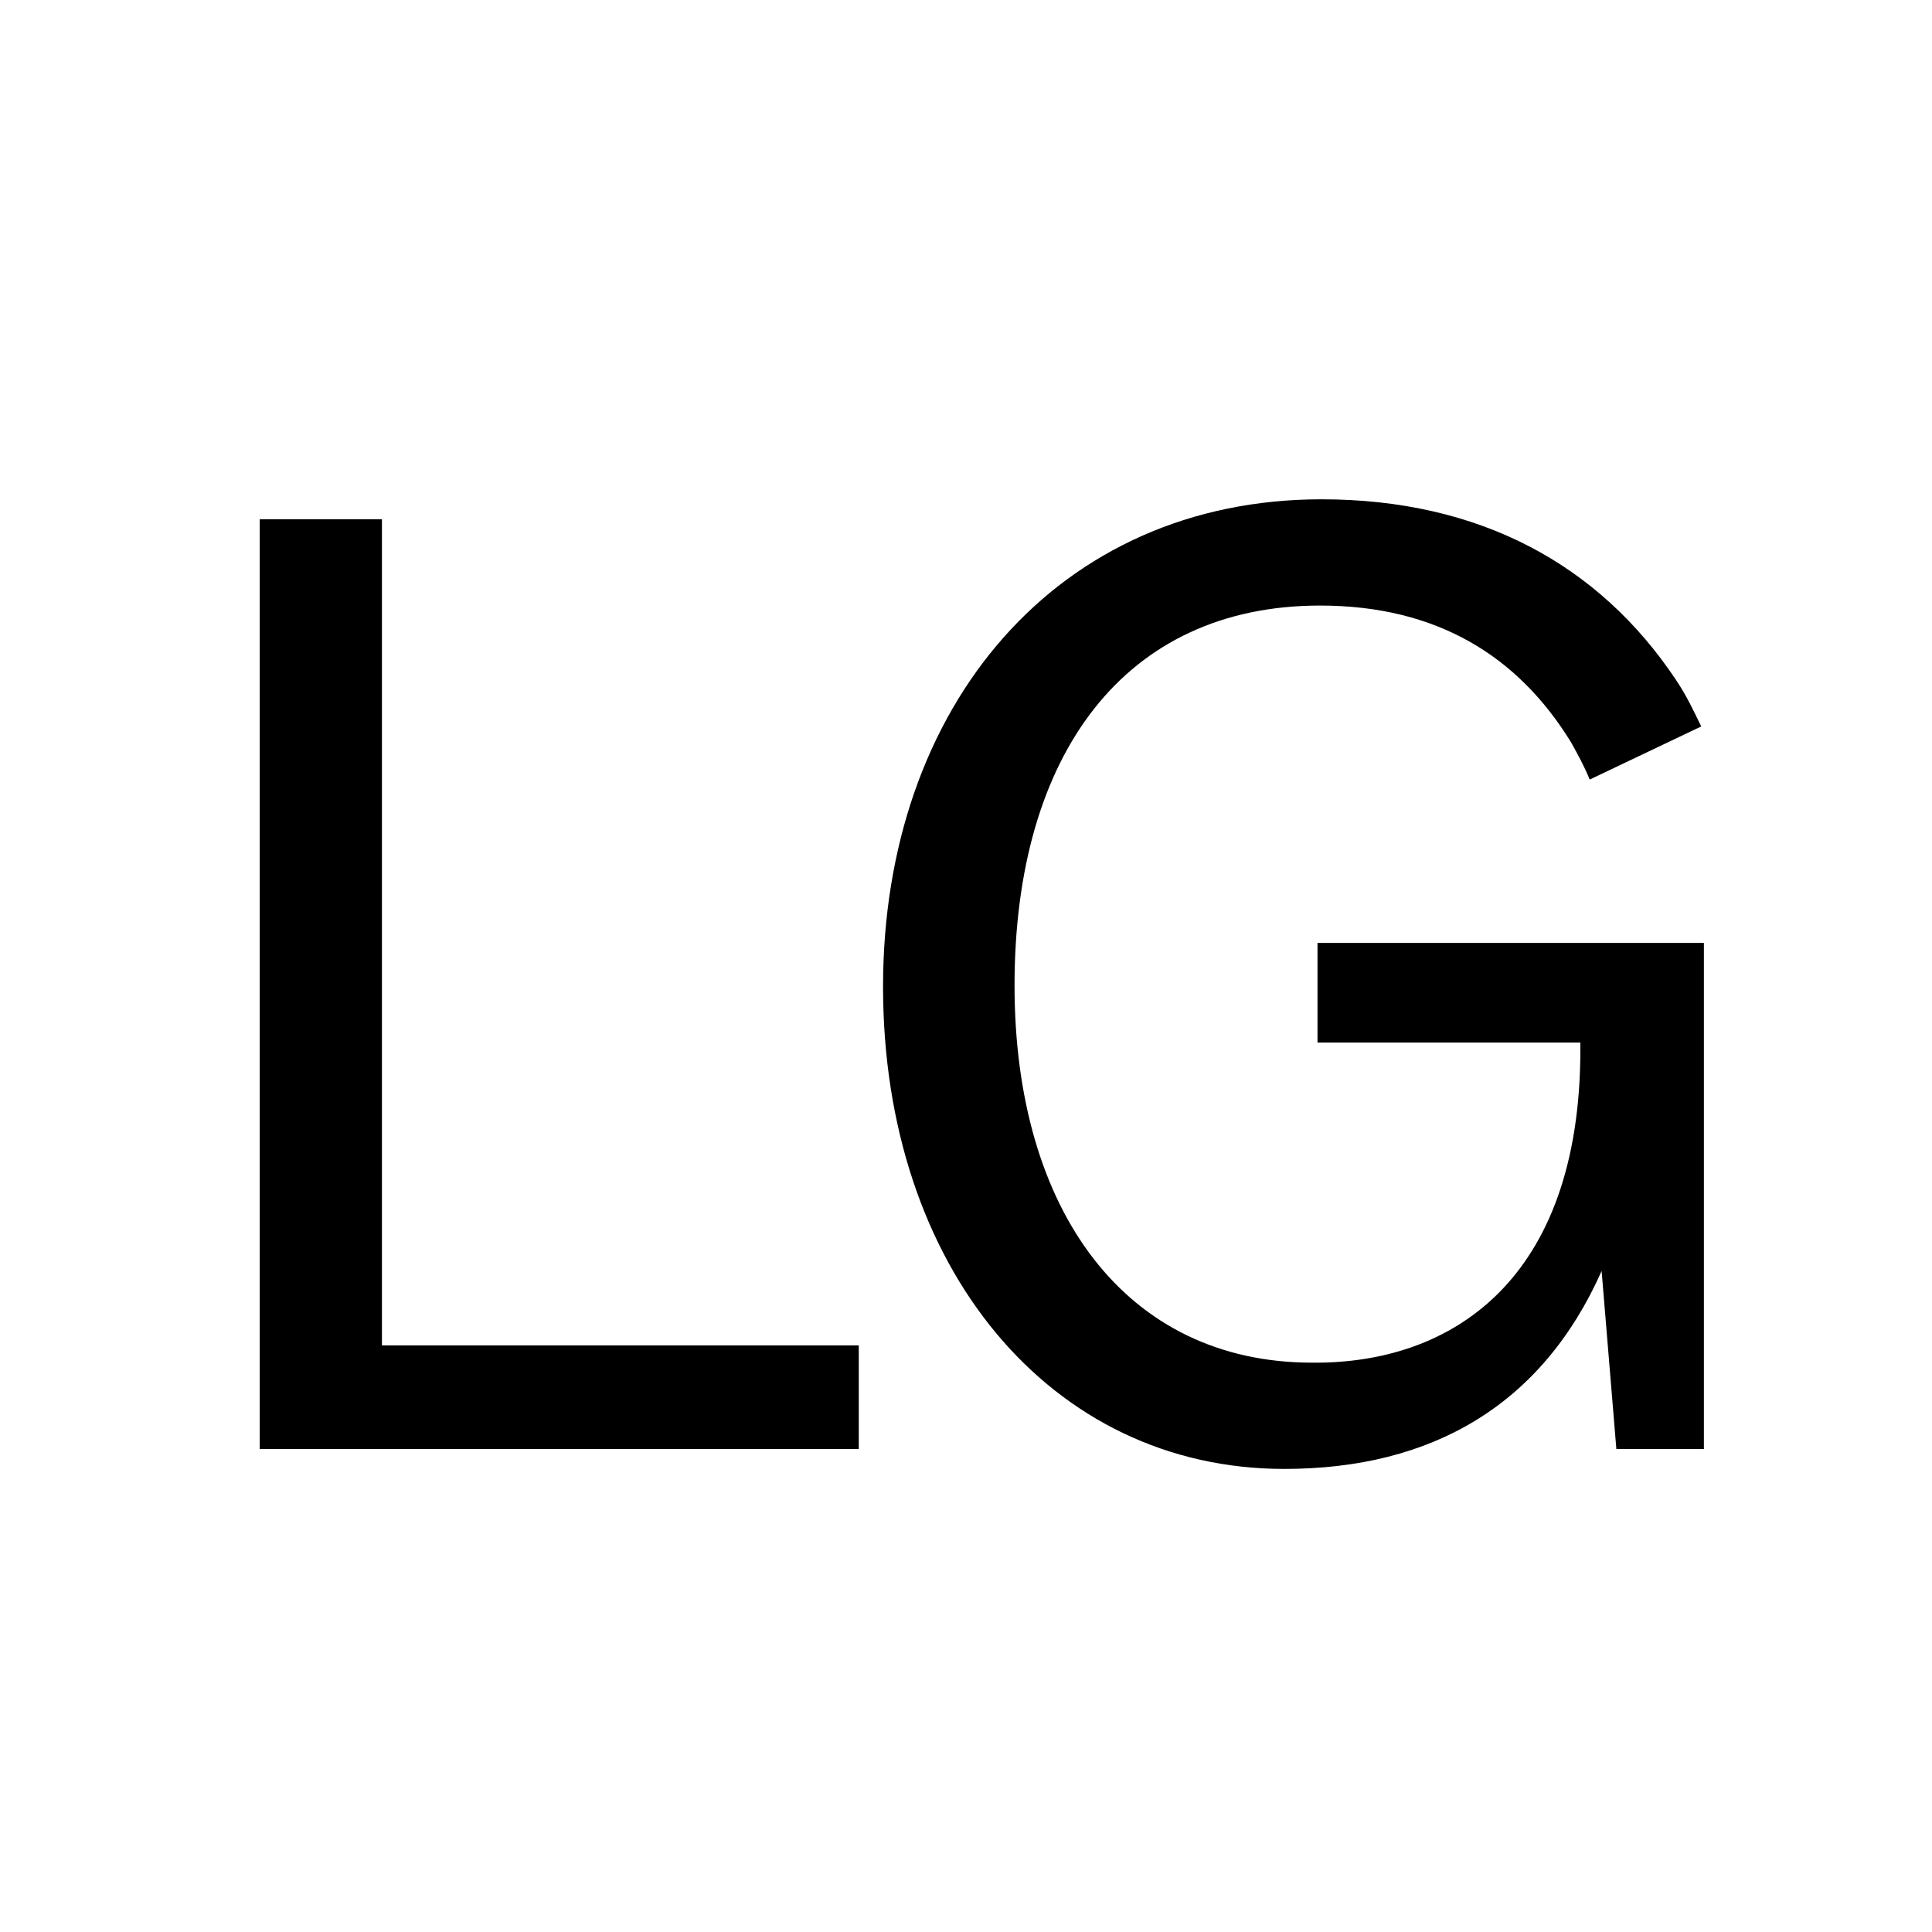
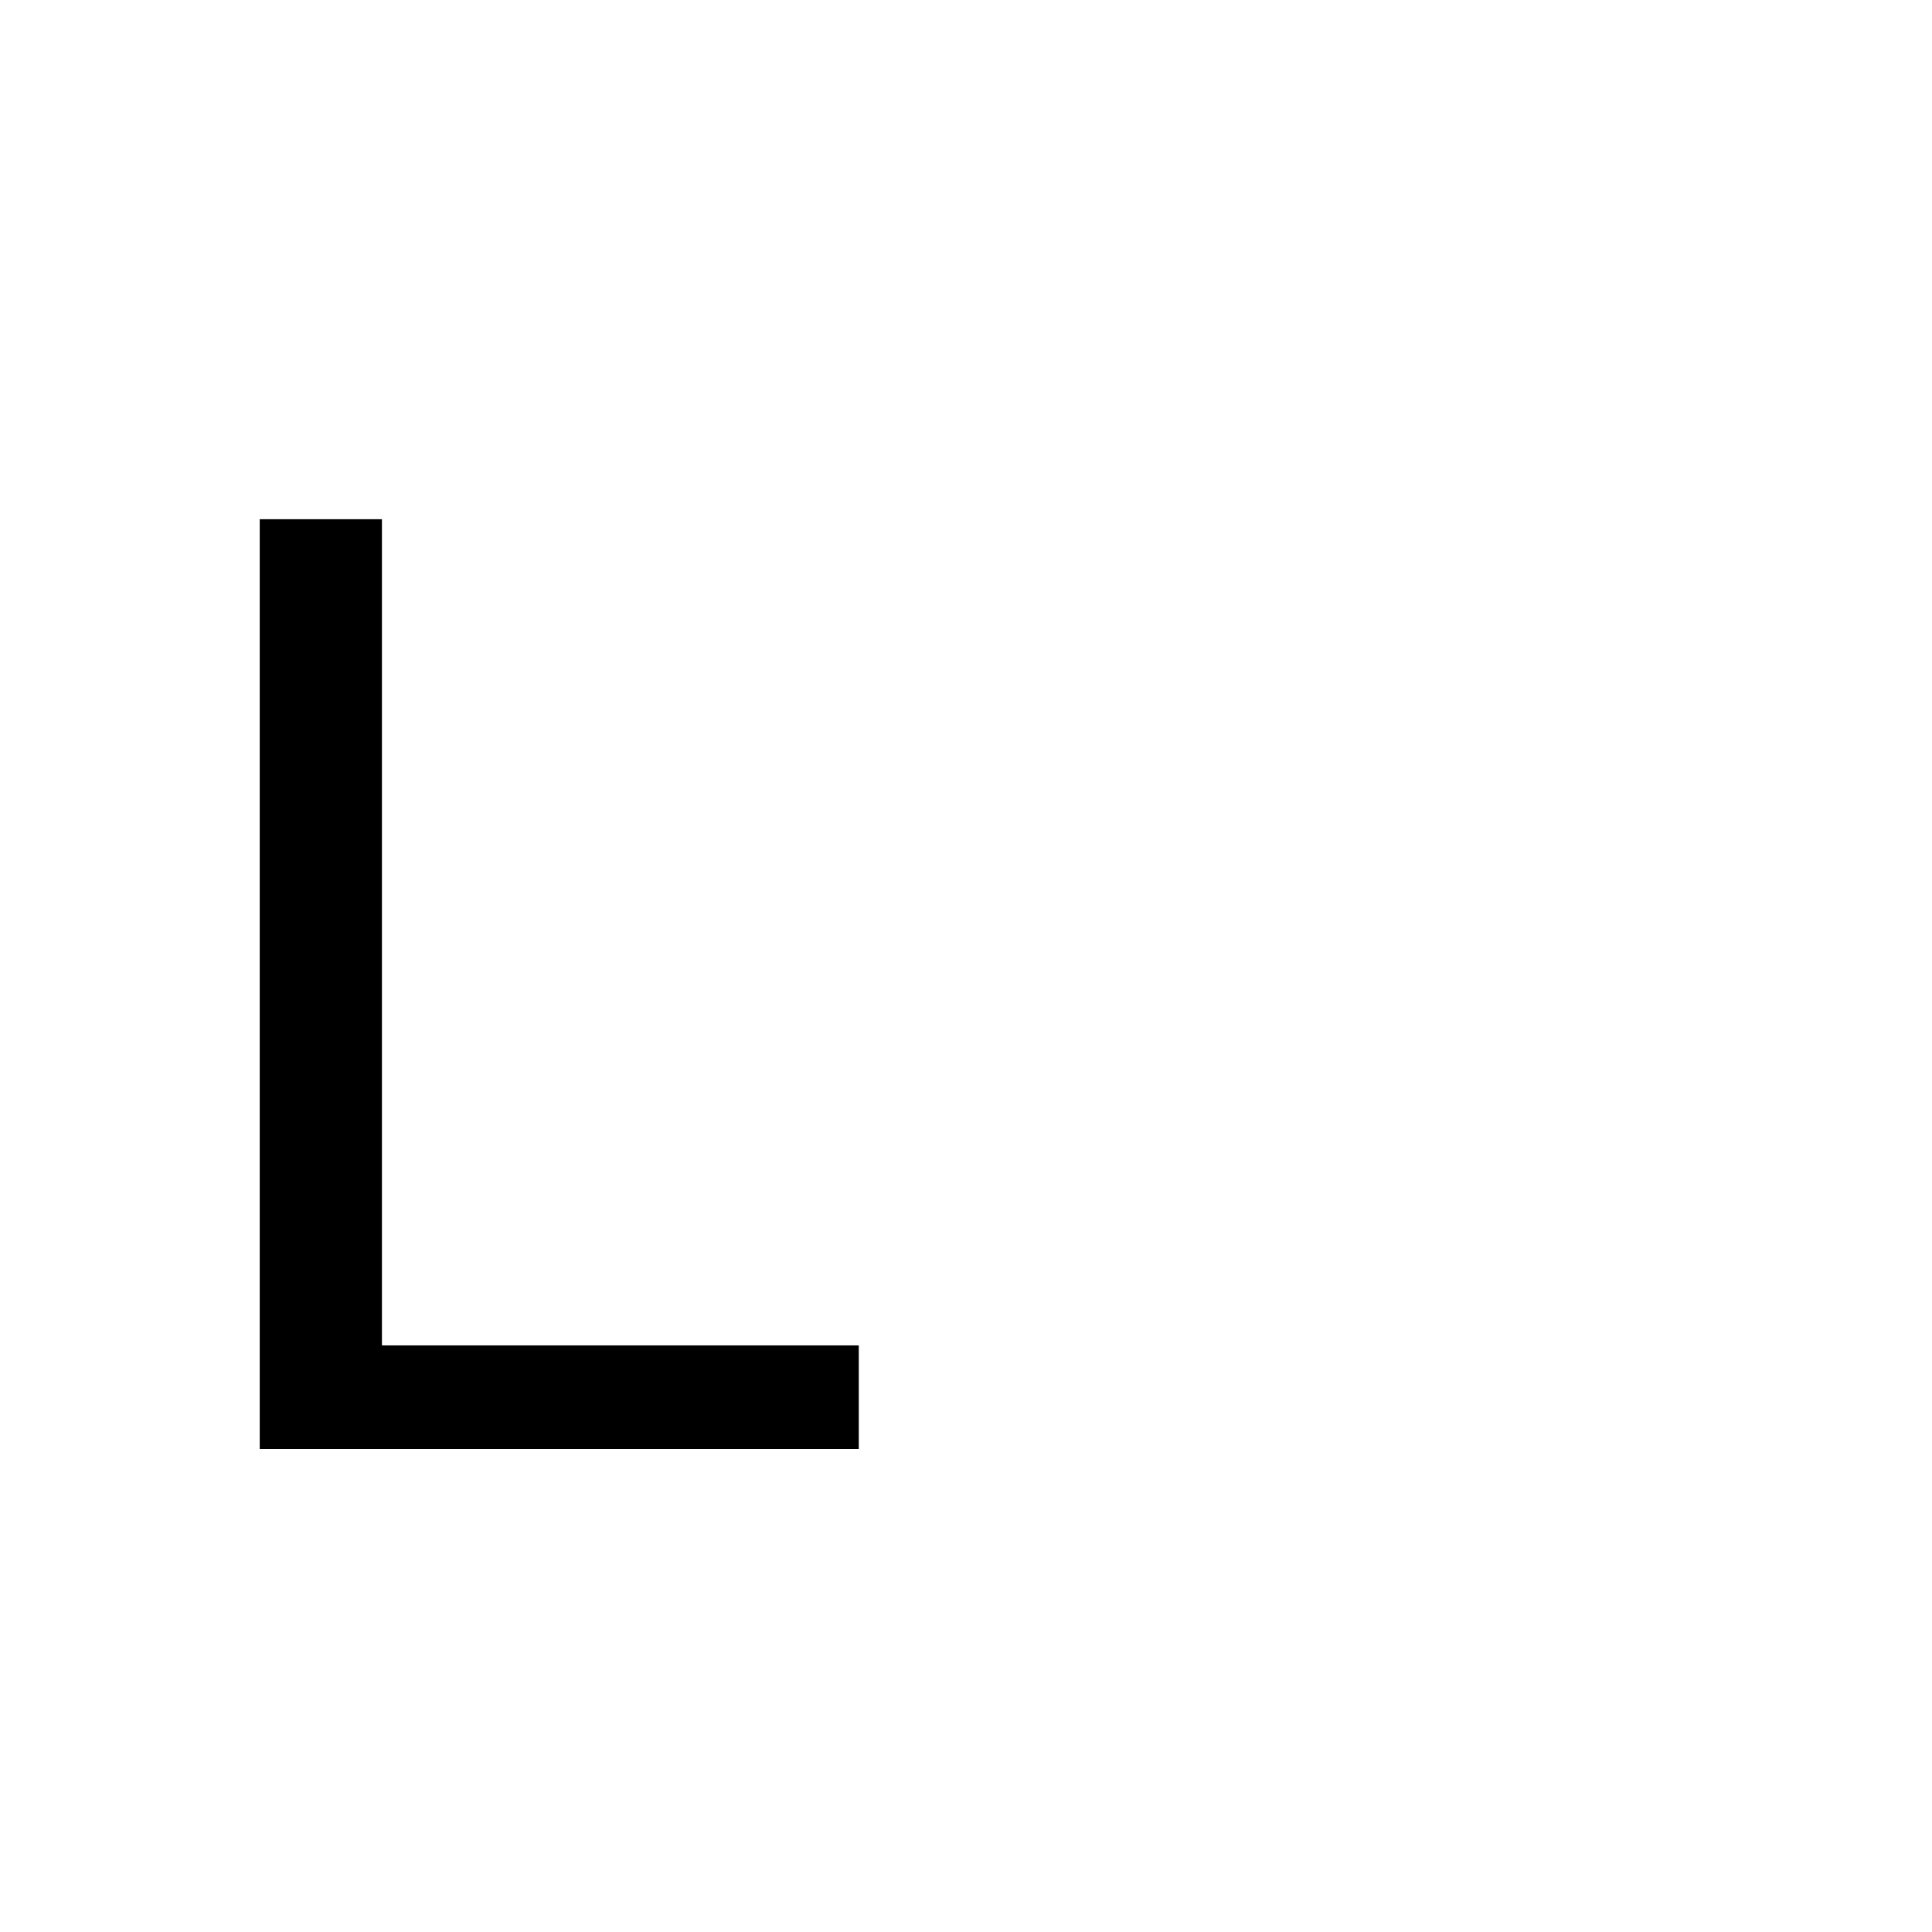
<svg xmlns="http://www.w3.org/2000/svg" version="1.1" width="16" height="16">
  <svg width="16" height="16" viewBox="0 0 16 16" fill="none">
-     <path d="M10.636 12.165C8.699 12.165 7.313 10.493 7.313 8.172C7.313 5.84 8.765 4.135 10.944 4.135C12.252 4.135 13.242 4.674 13.88 5.631C13.969 5.763 14.024 5.884 14.089 6.016L13.165 6.456C13.121 6.346 13.066 6.247 13.011 6.148C12.572 5.433 11.9 5.015 10.932 5.015C9.315 5.015 8.402 6.247 8.402 8.161C8.402 10.031 9.326 11.285 10.867 11.285C12.021 11.296 13.088 10.603 13.088 8.689V8.634H10.911V7.809H14.111V12H13.386L13.264 10.526C12.77 11.637 11.857 12.165 10.636 12.165Z" fill="black" />
-     <path d="M2.151 12V4.3H3.163V11.142H7.112V12H2.151Z" fill="black" />
+     <path d="M2.151 12V4.3H3.163V11.142H7.112V12H2.151" fill="black" />
  </svg>
  <style>@media (prefers-color-scheme: light) { :root { filter: none; } }
@media (prefers-color-scheme: dark) { :root { filter: none; } }
</style>
</svg>